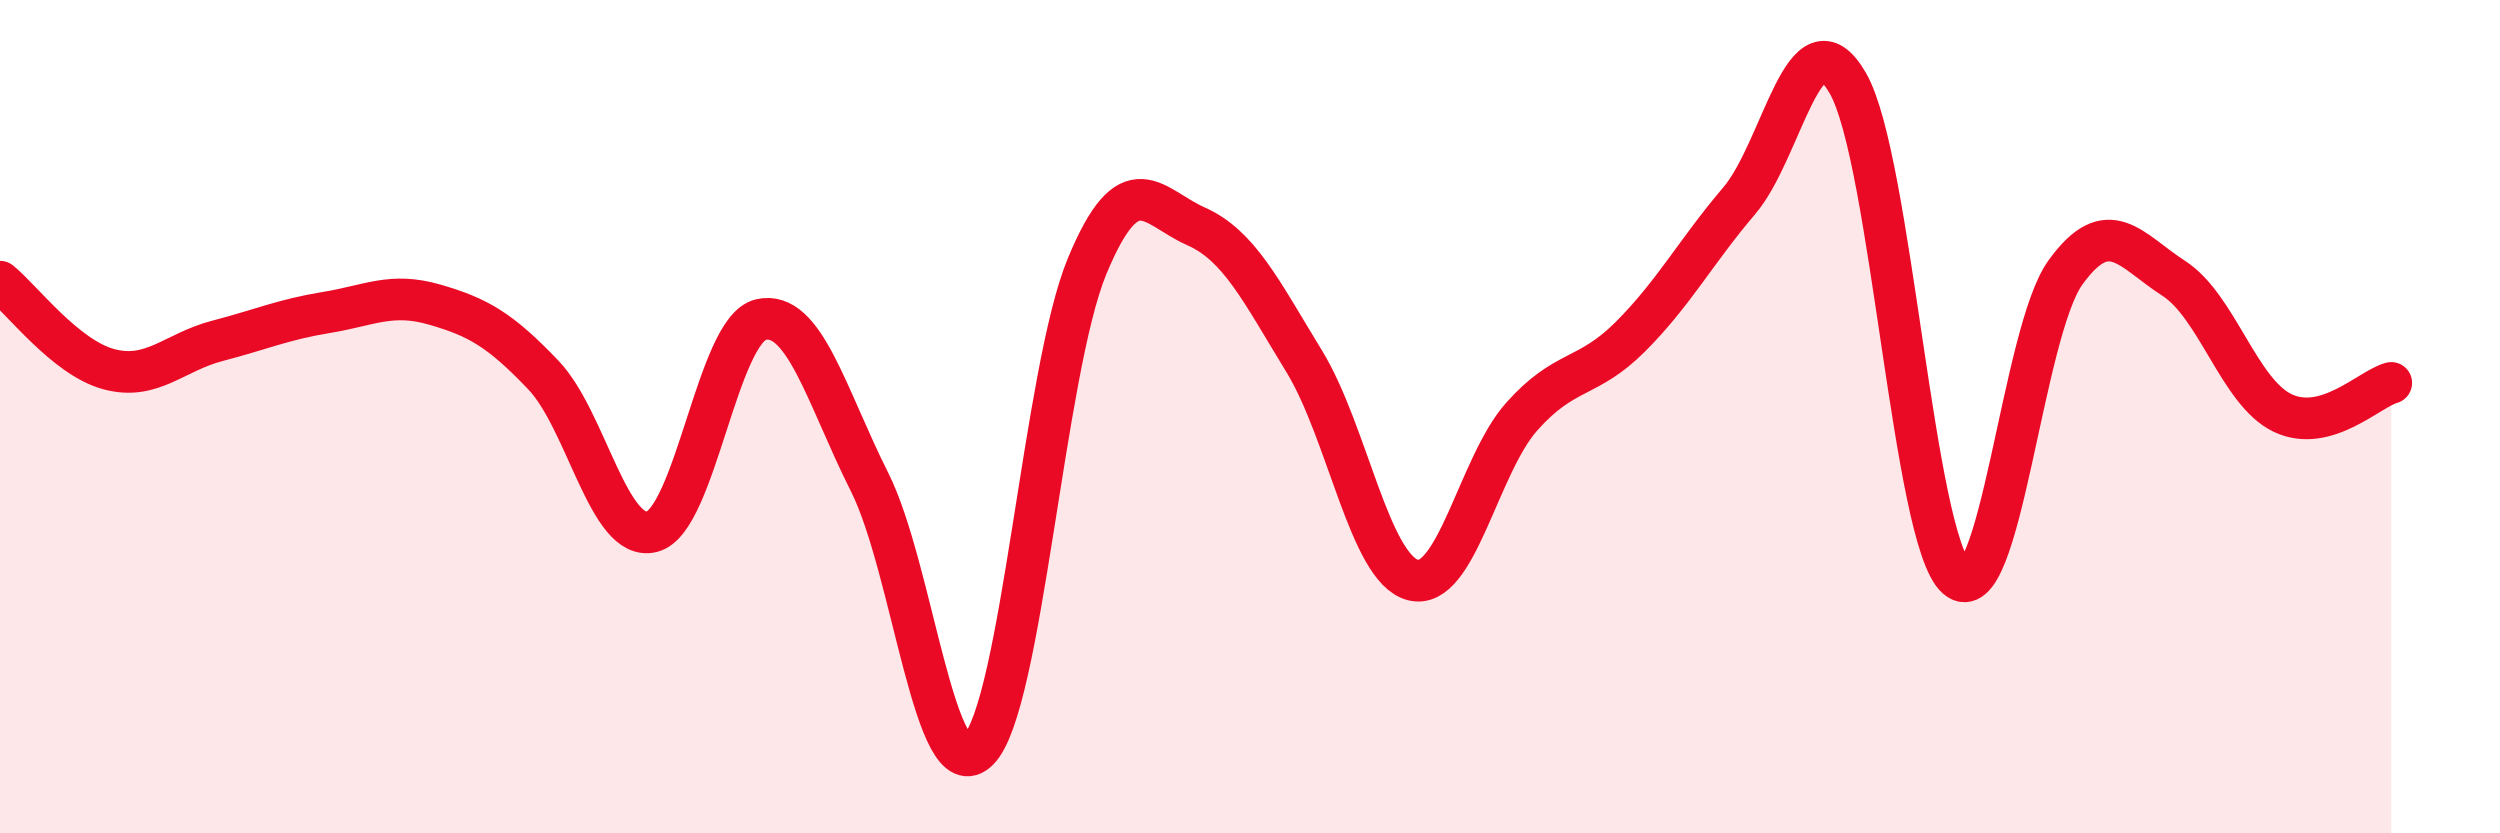
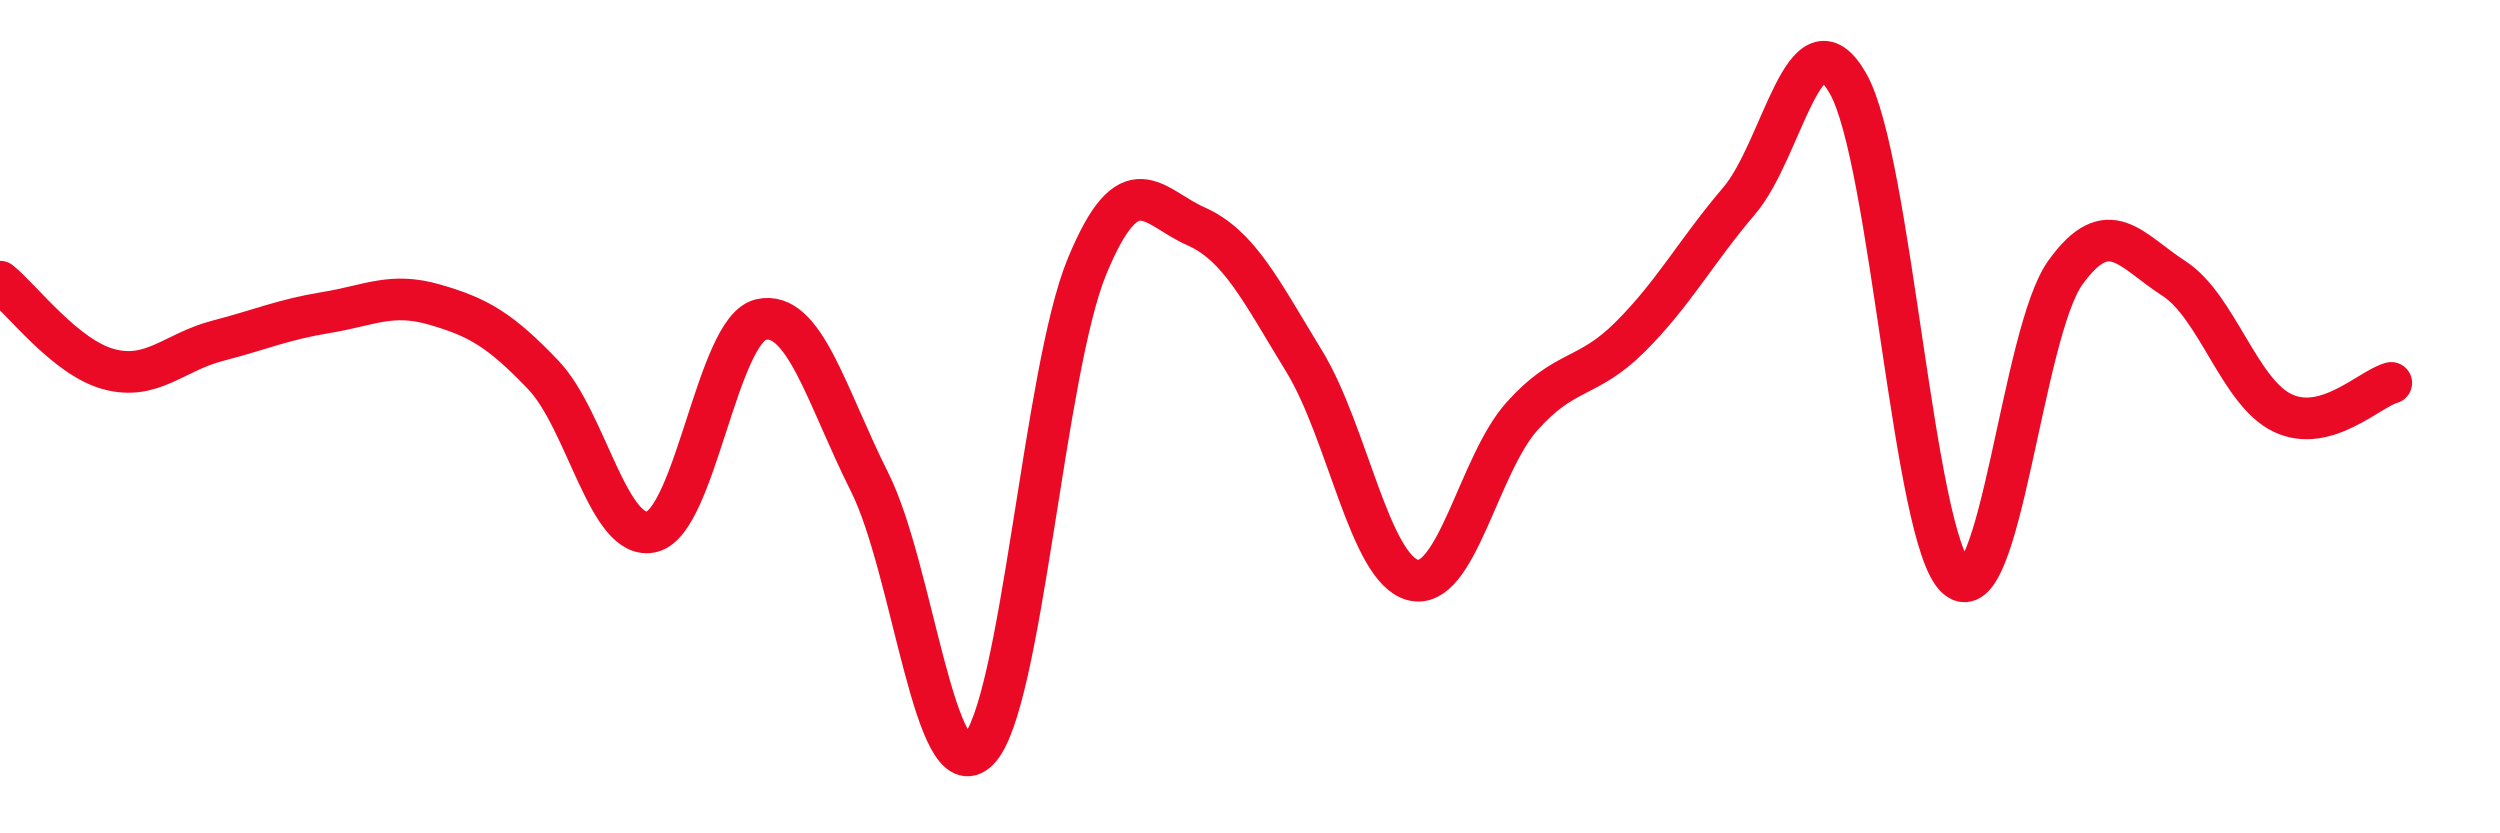
<svg xmlns="http://www.w3.org/2000/svg" width="60" height="20" viewBox="0 0 60 20">
-   <path d="M 0,6.76 C 0.52,7.18 1.57,8.58 2.61,8.86 C 3.65,9.14 4.18,8.45 5.22,8.18 C 6.26,7.91 6.79,7.67 7.83,7.5 C 8.87,7.33 9.39,7.01 10.43,7.31 C 11.47,7.61 12,7.91 13.04,9 C 14.08,10.09 14.61,13.03 15.65,12.76 C 16.69,12.49 17.22,7.91 18.26,7.67 C 19.3,7.43 19.83,9.5 20.87,11.57 C 21.91,13.64 22.44,19.04 23.48,18 C 24.52,16.96 25.05,8.9 26.09,6.39 C 27.13,3.88 27.66,4.97 28.7,5.43 C 29.74,5.89 30.26,6.97 31.3,8.67 C 32.34,10.37 32.87,13.65 33.91,13.92 C 34.95,14.19 35.48,11.17 36.52,10 C 37.56,8.83 38.09,9.12 39.13,8.08 C 40.17,7.04 40.7,6.04 41.74,4.82 C 42.78,3.6 43.31,0.19 44.35,2 C 45.39,3.81 45.92,12.96 46.96,13.87 C 48,14.78 48.53,7.98 49.57,6.54 C 50.61,5.1 51.13,6.01 52.17,6.68 C 53.21,7.35 53.74,9.41 54.78,9.91 C 55.82,10.41 56.87,9.33 57.39,9.19L57.39 20L0 20Z" fill="#EB0A25" opacity="0.1" stroke-linecap="round" stroke-linejoin="round" />
  <path d="M 0,6.76 C 0.52,7.18 1.57,8.58 2.61,8.86 C 3.65,9.14 4.18,8.45 5.22,8.18 C 6.26,7.91 6.79,7.67 7.83,7.5 C 8.87,7.33 9.39,7.01 10.43,7.31 C 11.47,7.61 12,7.91 13.04,9 C 14.08,10.09 14.61,13.03 15.65,12.76 C 16.69,12.49 17.22,7.91 18.26,7.67 C 19.3,7.43 19.83,9.5 20.87,11.57 C 21.91,13.64 22.44,19.04 23.48,18 C 24.52,16.96 25.05,8.9 26.09,6.39 C 27.13,3.88 27.66,4.97 28.7,5.43 C 29.74,5.89 30.26,6.97 31.3,8.67 C 32.34,10.37 32.87,13.65 33.91,13.92 C 34.95,14.19 35.48,11.17 36.52,10 C 37.56,8.83 38.09,9.12 39.13,8.08 C 40.17,7.04 40.7,6.04 41.74,4.82 C 42.78,3.6 43.31,0.19 44.35,2 C 45.39,3.81 45.92,12.96 46.96,13.87 C 48,14.78 48.53,7.98 49.57,6.54 C 50.61,5.1 51.13,6.01 52.17,6.68 C 53.21,7.35 53.74,9.41 54.78,9.91 C 55.82,10.41 56.87,9.33 57.39,9.19" stroke="#EB0A25" stroke-width="1" fill="none" stroke-linecap="round" stroke-linejoin="round" />
</svg>